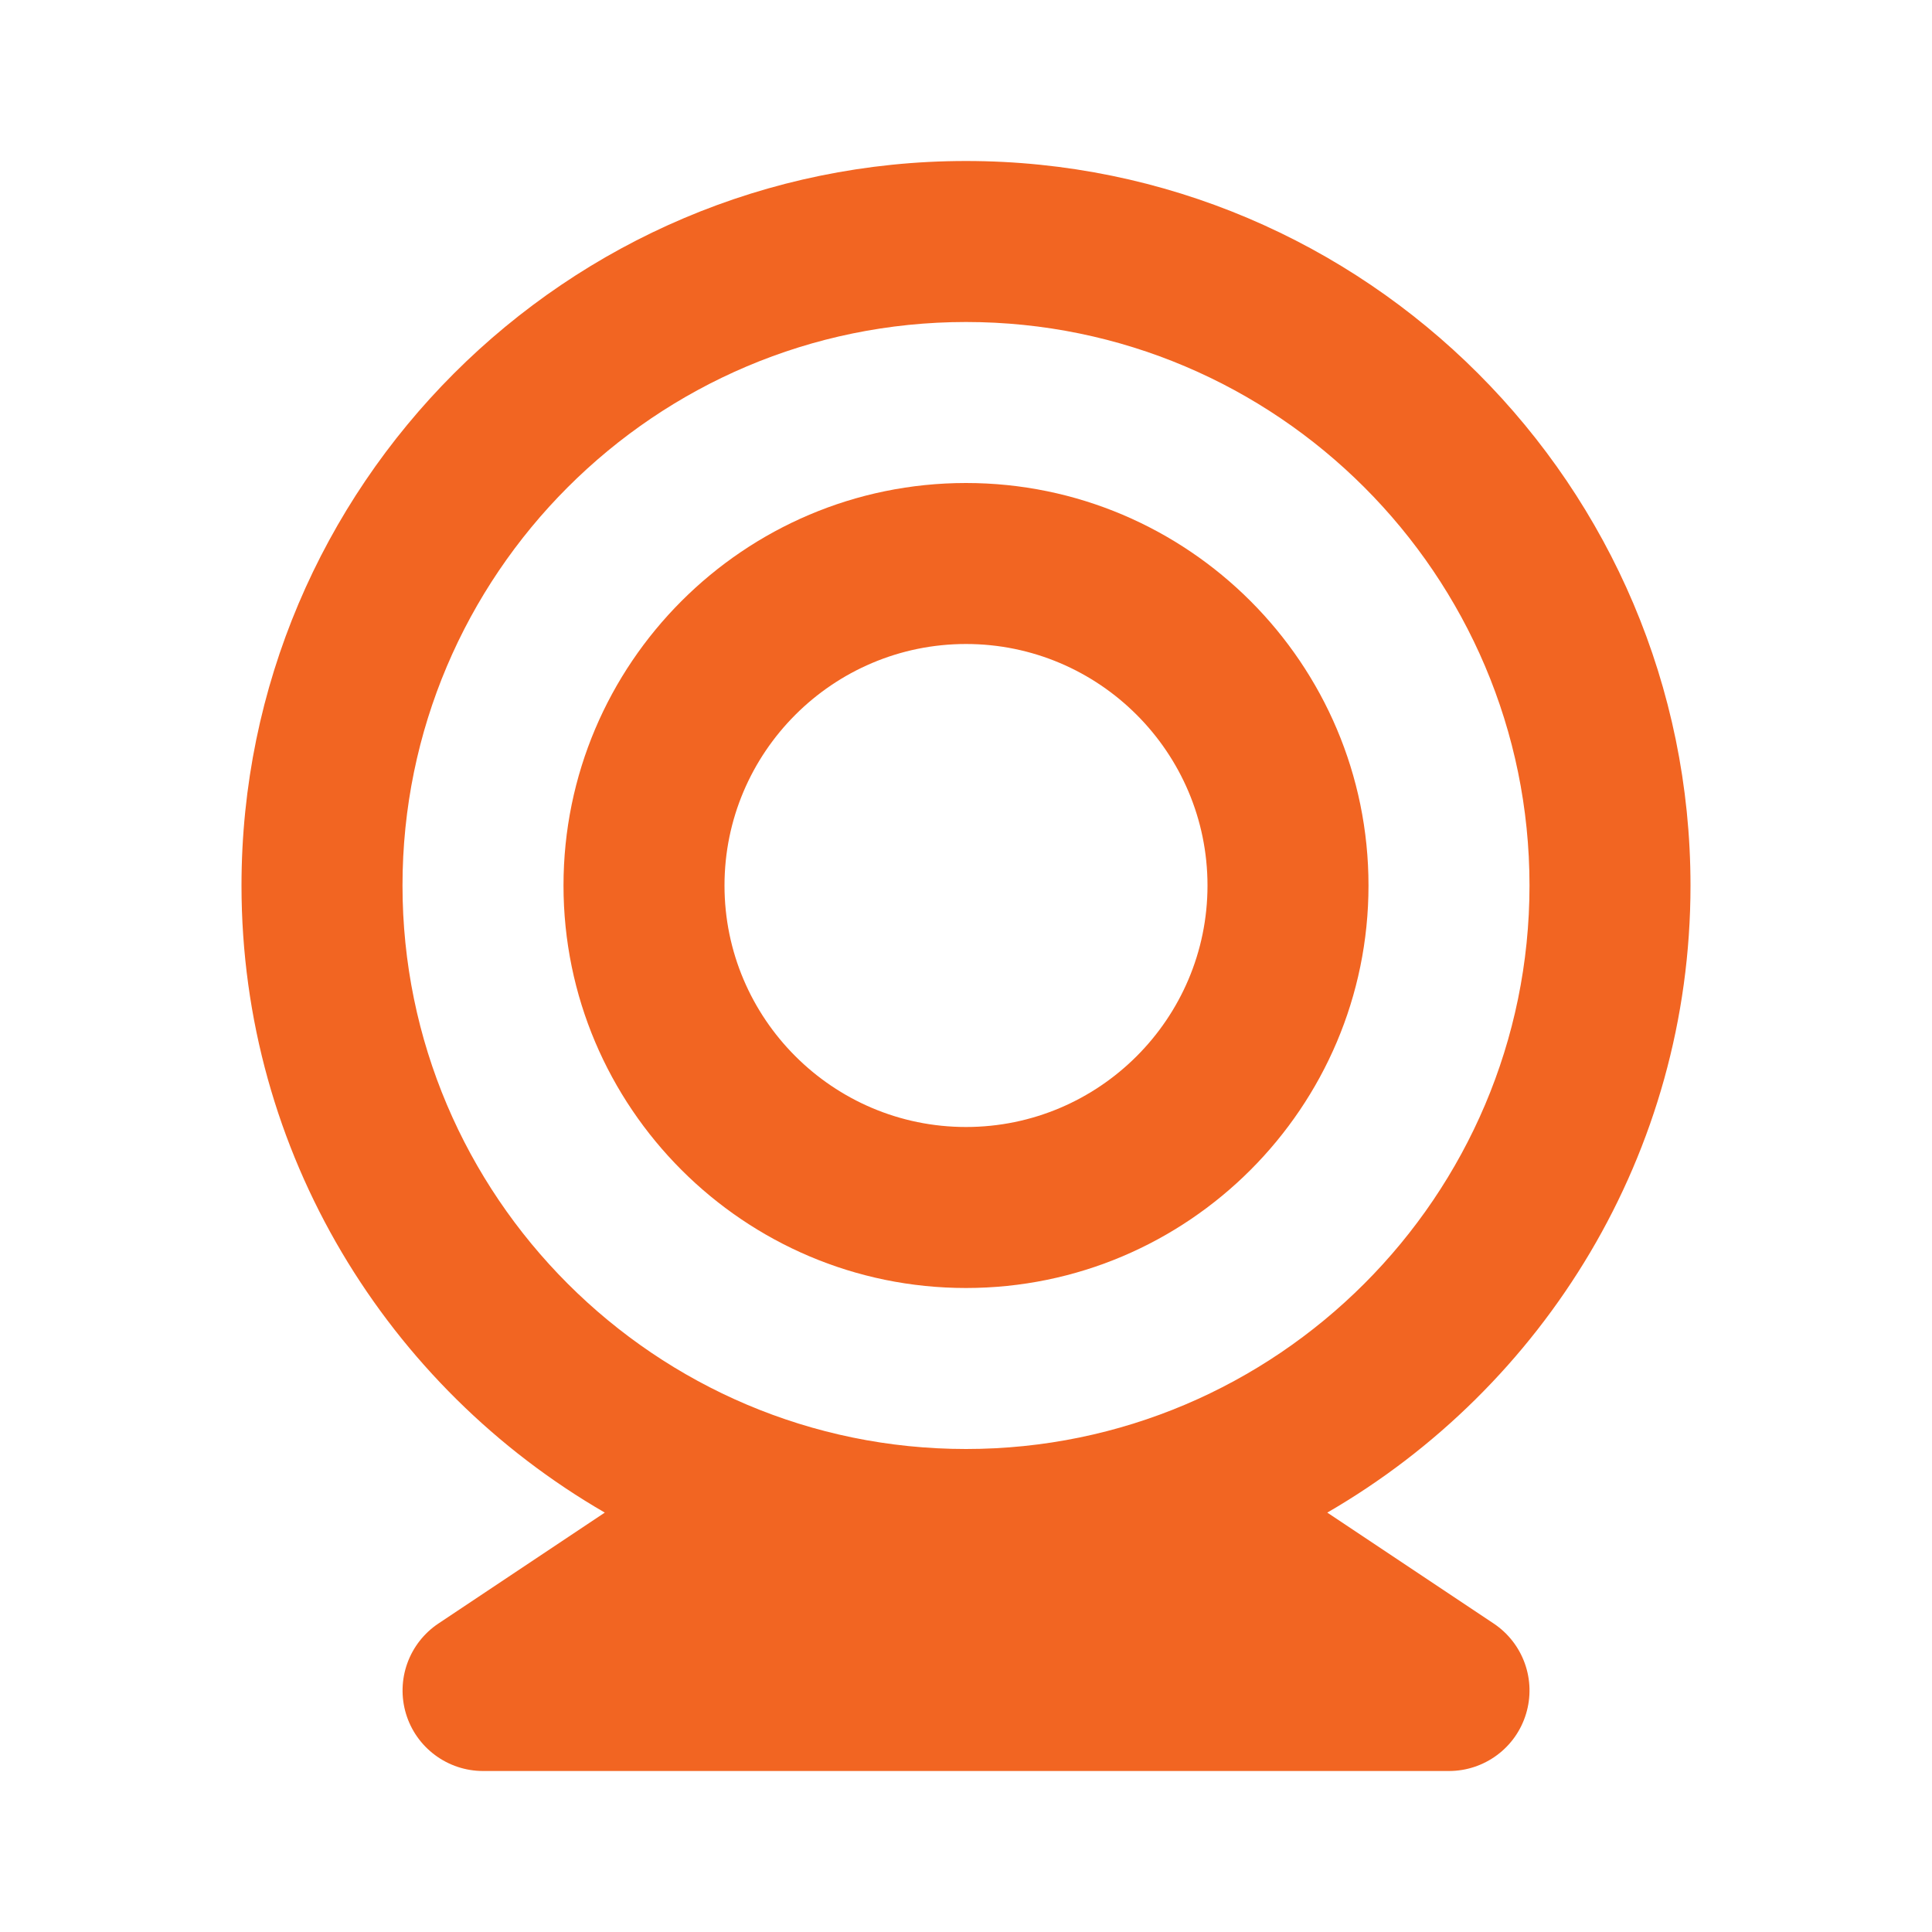
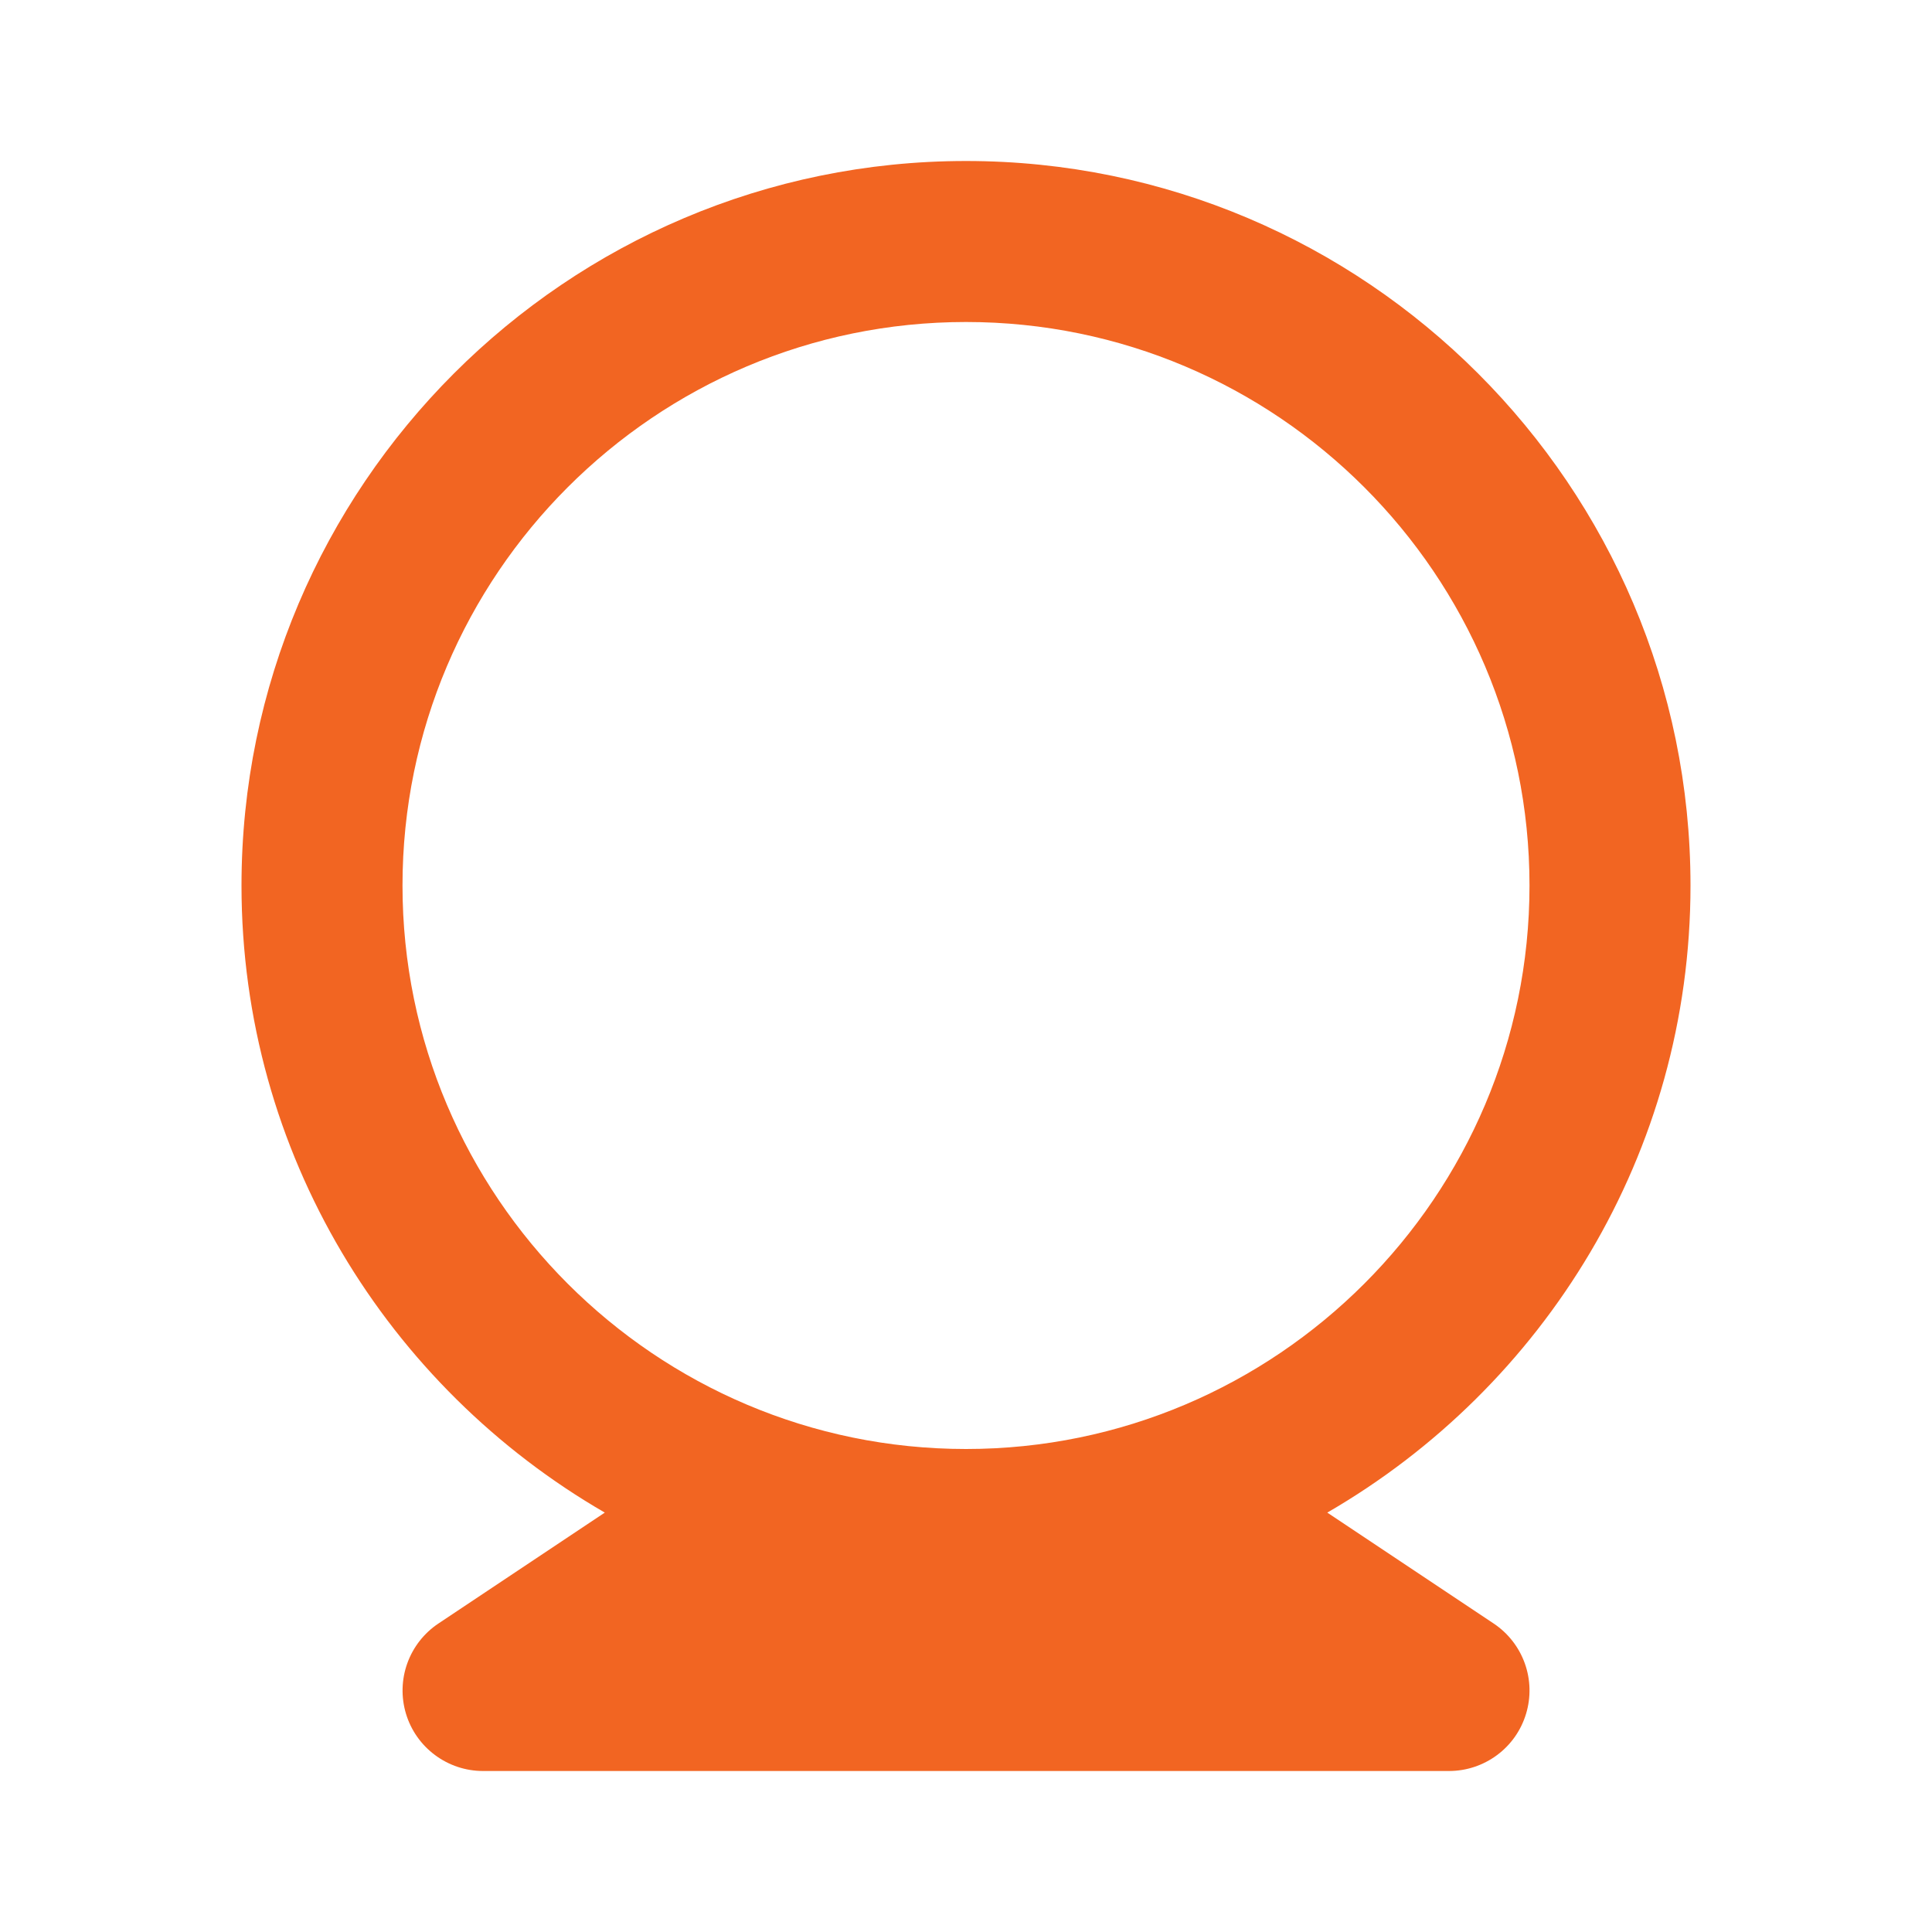
<svg xmlns="http://www.w3.org/2000/svg" width="48" height="48" viewBox="0 0 48 48" fill="none">
  <path d="M24 4C14.074 4 6 12.076 6 22C6 28.656 9.64 34.464 15.026 37.58L10.892 40.336C10.535 40.574 10.264 40.921 10.119 41.325C9.974 41.728 9.963 42.168 10.087 42.579C10.211 42.99 10.464 43.349 10.809 43.605C11.153 43.861 11.571 44 12 44H36C36.429 44 36.847 43.862 37.192 43.606C37.537 43.351 37.79 42.991 37.914 42.58C38.039 42.169 38.028 41.729 37.883 41.325C37.738 40.921 37.467 40.574 37.11 40.336L32.976 37.58C38.36 34.464 42 28.656 42 22C42 12.076 33.926 4 24 4ZM24 36C16.282 36 10 29.718 10 22C10 14.28 16.282 8 24 8C31.718 8 38 14.28 38 22C38 29.718 31.718 36 24 36Z" fill="#F26522" />
-   <path d="M24 12C18.486 12 14 16.486 14 22C14 27.514 18.486 32 24 32C29.514 32 34 27.514 34 22C34 16.486 29.514 12 24 12ZM24 28C20.692 28 18 25.308 18 22C18 18.692 20.692 16 24 16C27.308 16 30 18.692 30 22C30 25.308 27.308 28 24 28Z" fill="#F26522" />
</svg>